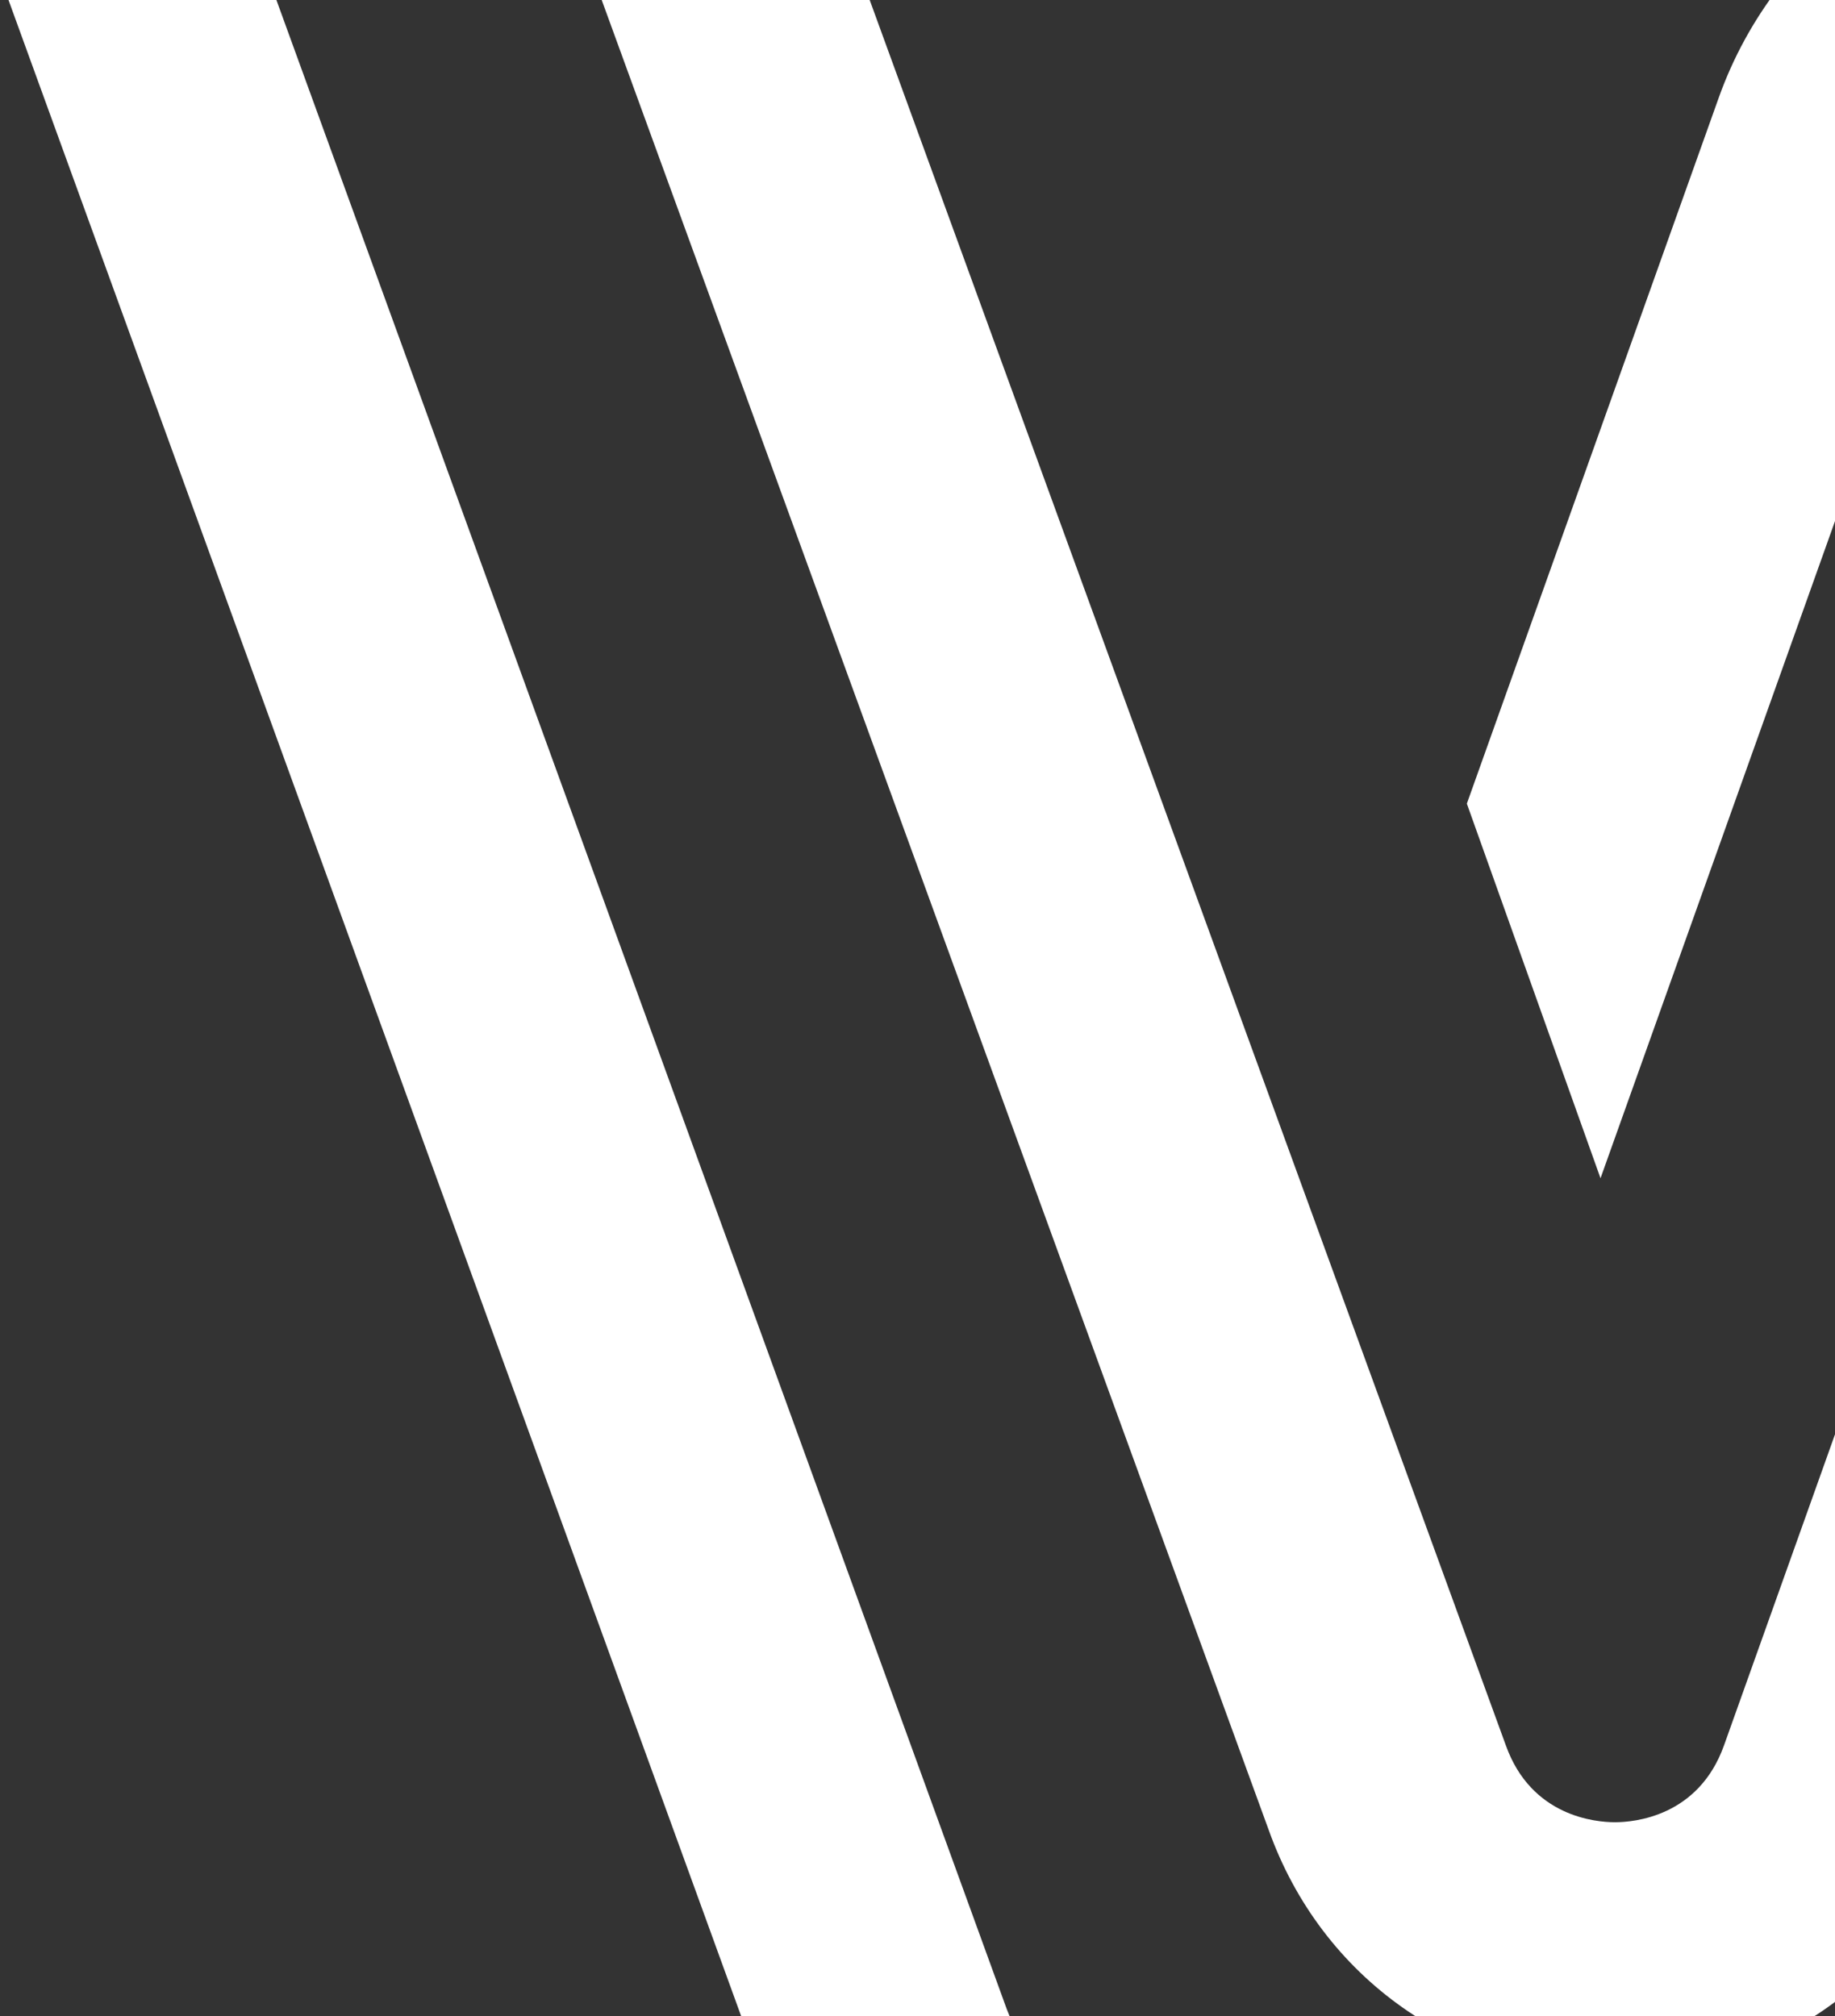
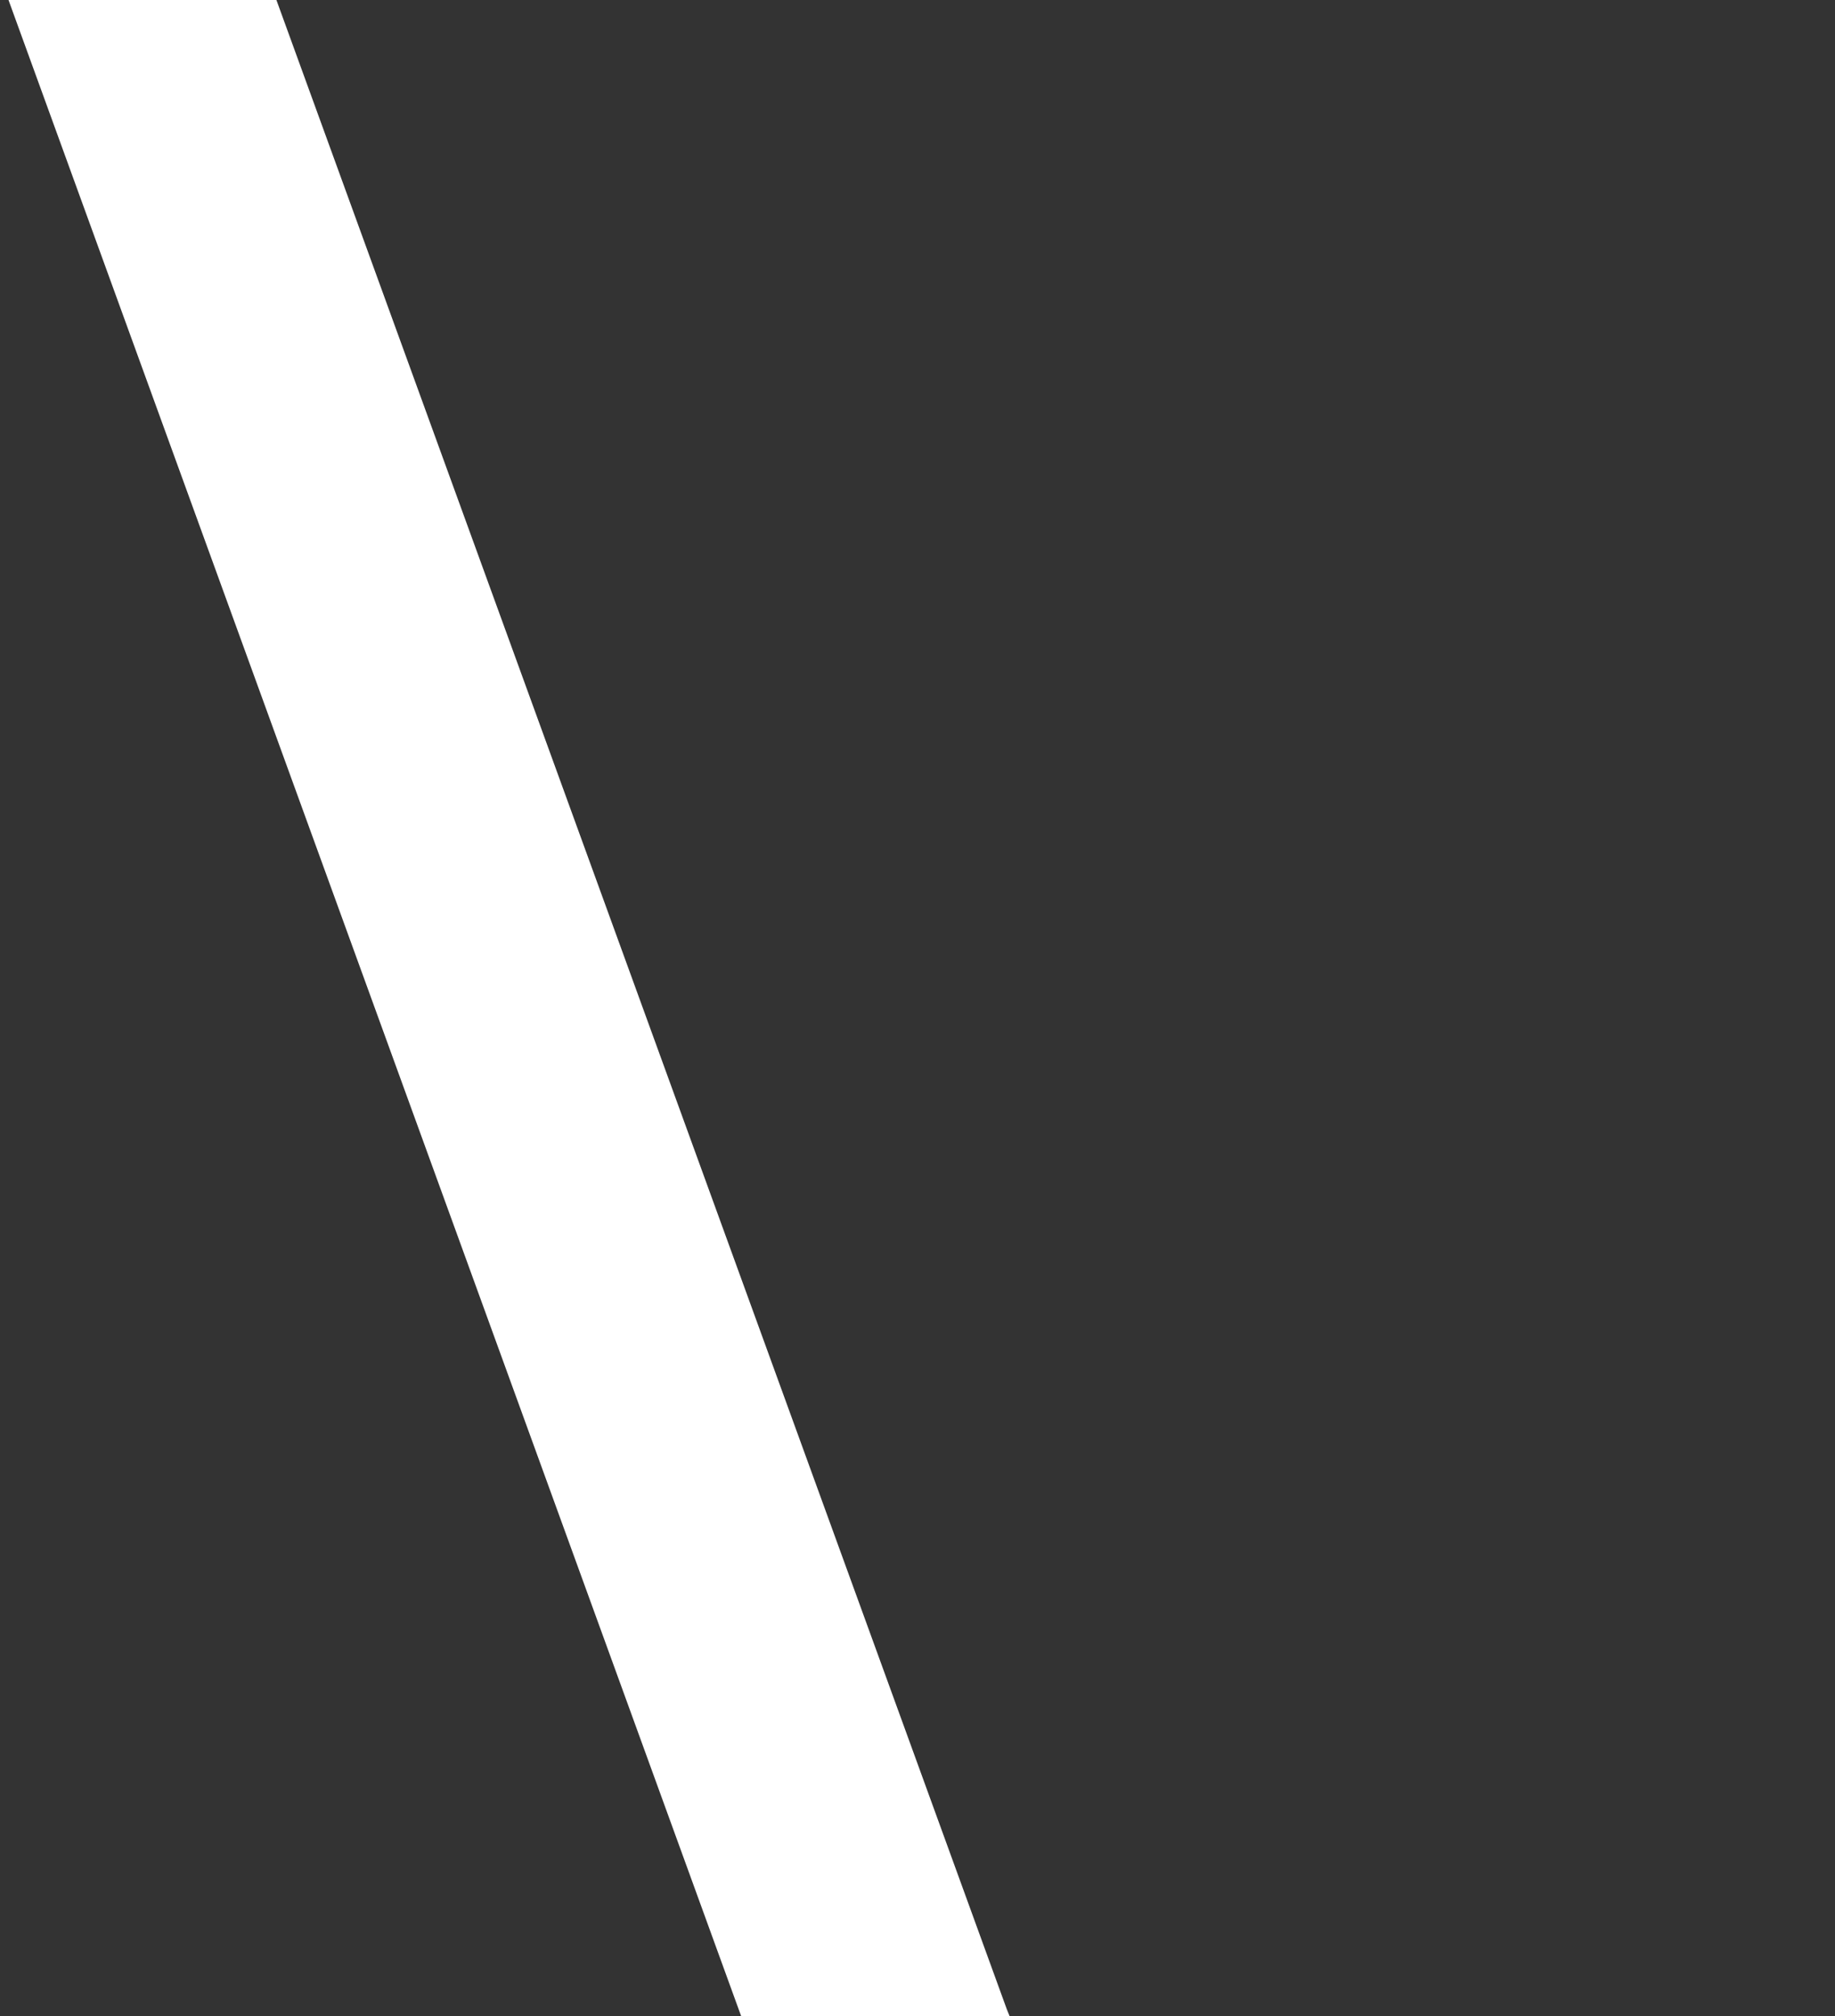
<svg xmlns="http://www.w3.org/2000/svg" width="728" height="800" viewBox="0 0 728 800" fill="none">
  <rect x="0" y="0" width="728" height="800" fill="#333333" stroke="none" />
  <path d="M682.219 930.666C548.927 950.87 449.033 923.738 399.404 797.174L97.001 -34.825C87.733 -60.807 59.146 -74.344 33.175 -65.083C7.194 -55.815 -6.35 -27.237 2.918 -1.256L310.936 846.479C343.339 937.311 426.589 996 523.019 996C584.811 996 641.161 971.873 682.219 930.666Z" fill="white" />
-   <path d="M964.713 0.141C934.635 -42.528 885.511 -68 833.31 -68C765.517 -68 704.661 -25.101 681.883 38.749L581.944 318.876L634.973 467.515L775.966 72.318C784.594 48.139 807.639 31.894 833.31 31.894C853.374 31.894 871.508 41.299 883.068 57.696C894.627 74.094 897.391 94.335 890.649 113.228L683.975 692.53C673.873 720.842 648.292 723.041 640.694 723.041C633.09 723.041 607.511 720.842 597.408 692.527L332.34 -34.826C323.073 -60.808 294.473 -74.346 268.514 -65.084C242.532 -55.817 228.99 -27.24 238.257 -1.258L503.325 726.093C524.31 784.922 578.233 822.935 640.694 822.935C703.149 822.935 757.074 784.922 778.058 726.095L984.733 146.796C1002.28 97.63 994.792 42.806 964.713 0.141Z" fill="white" />
</svg>